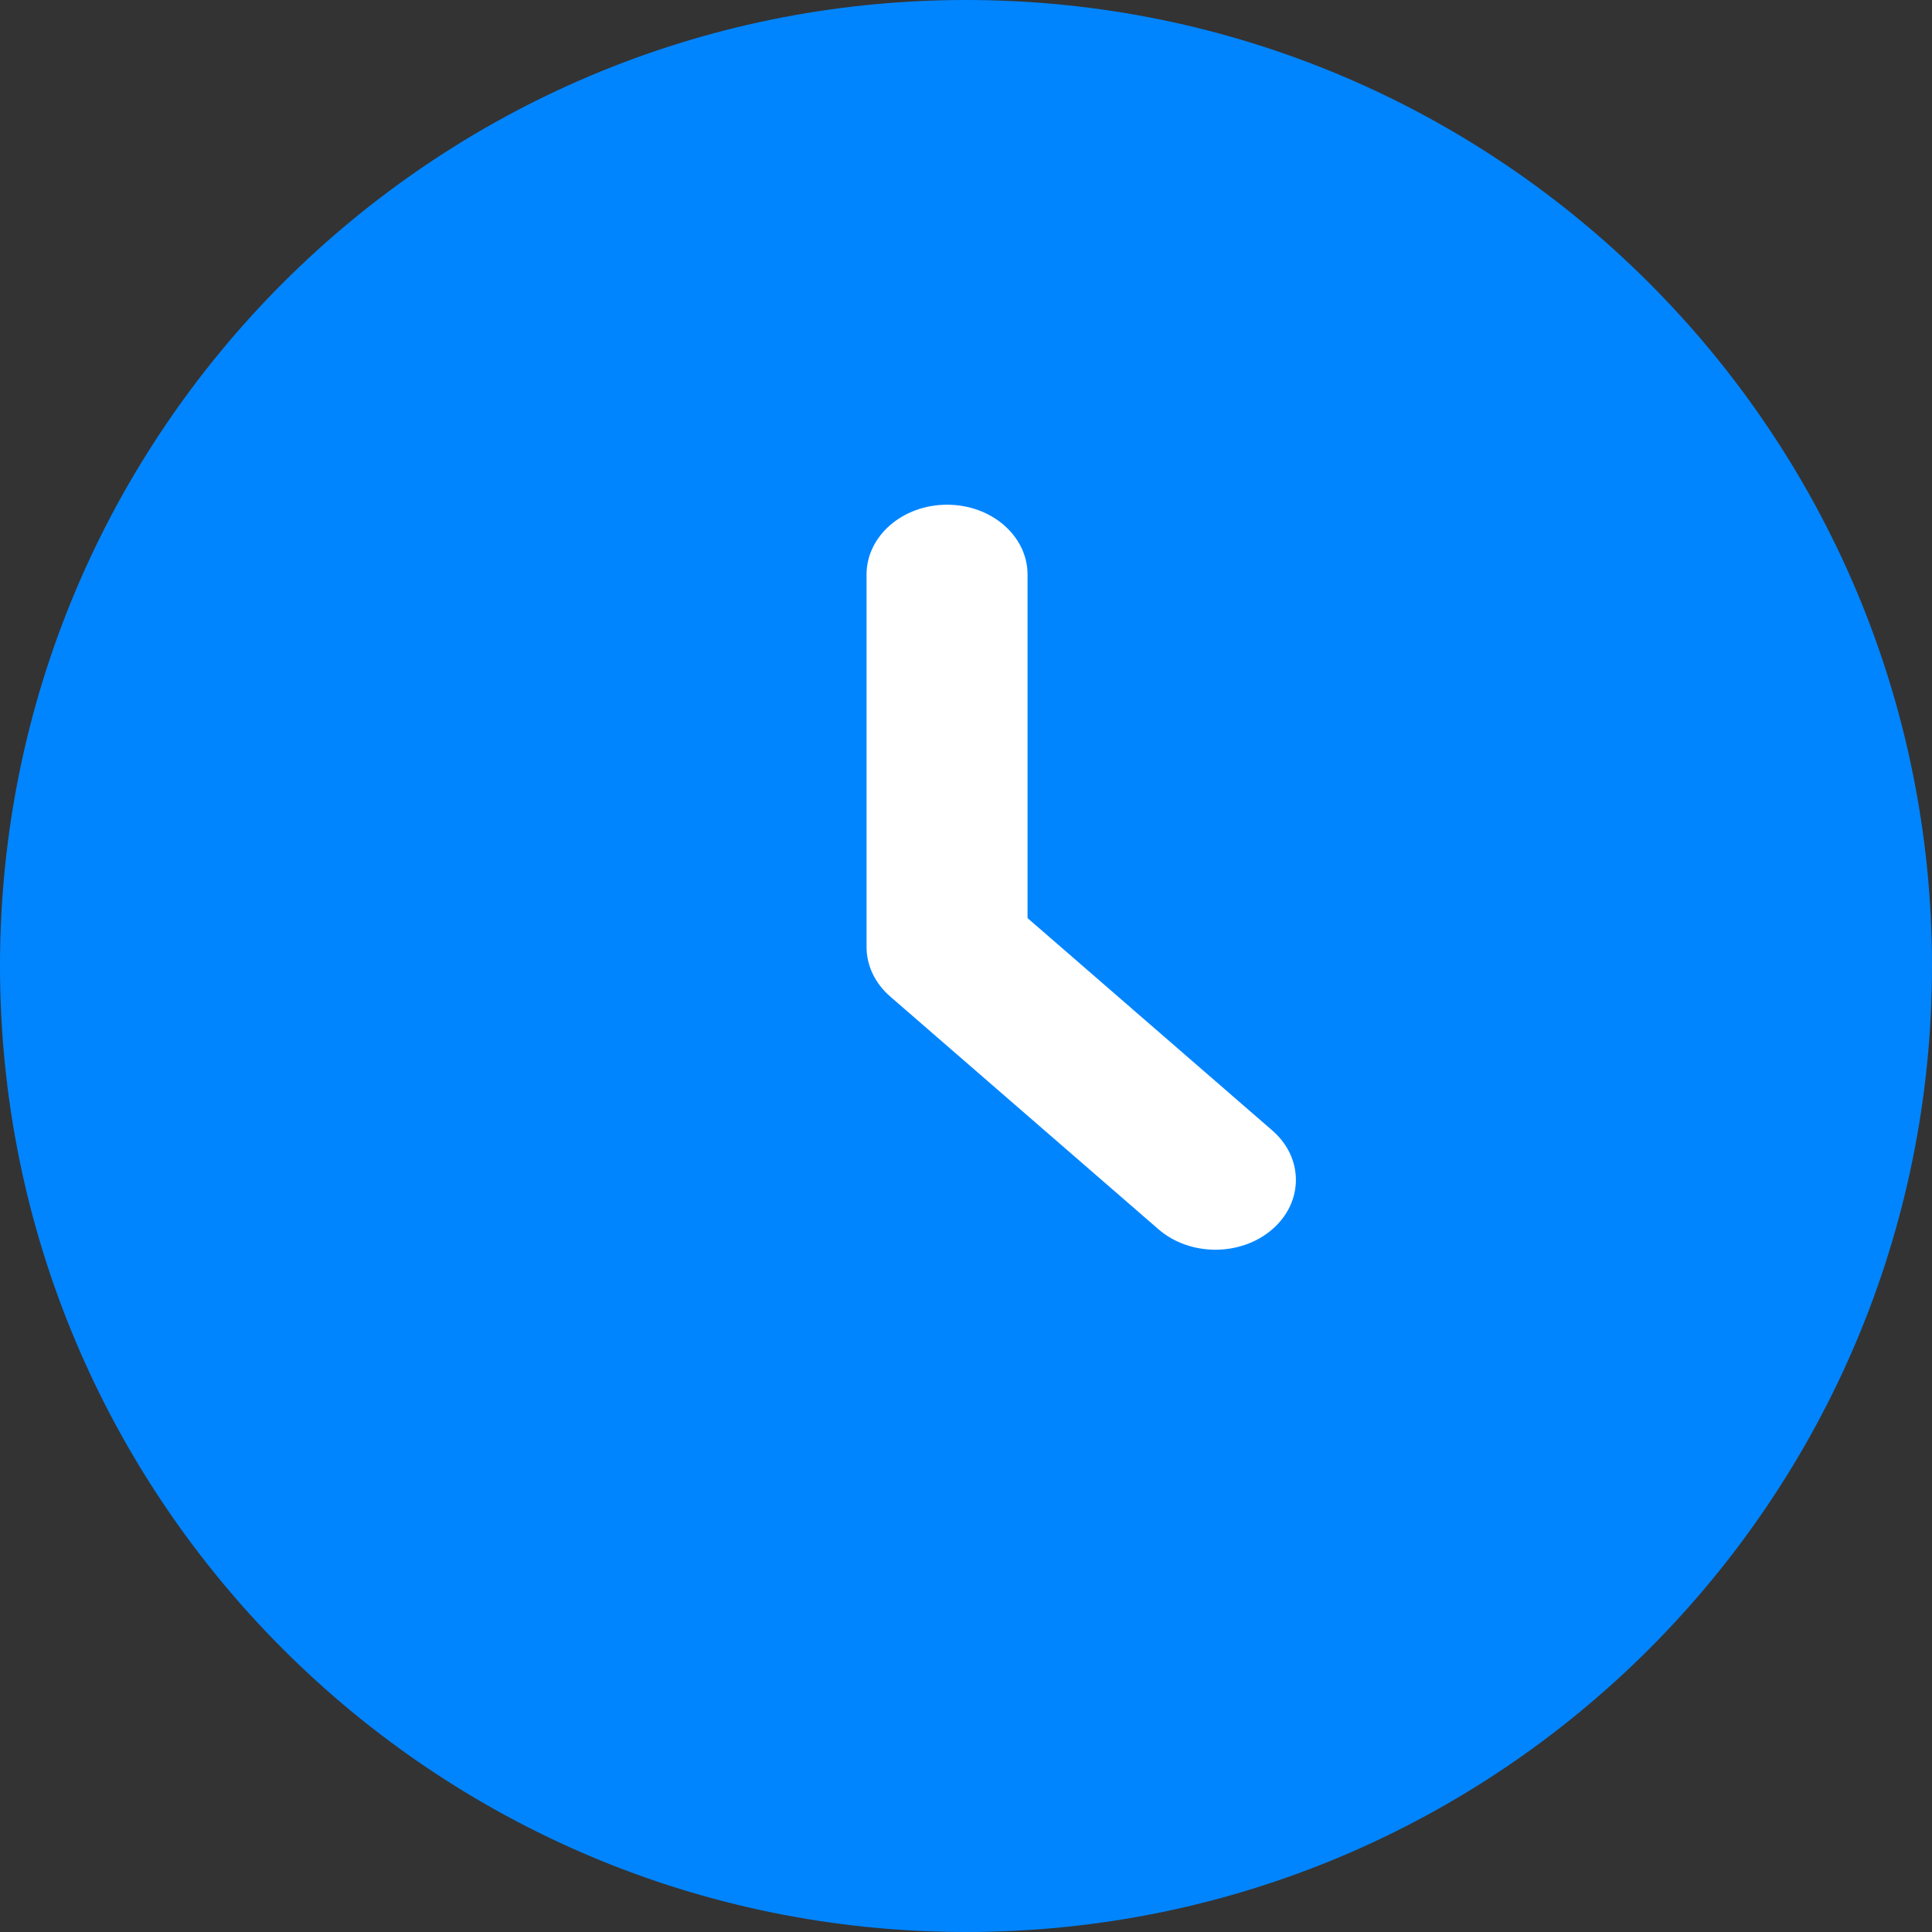
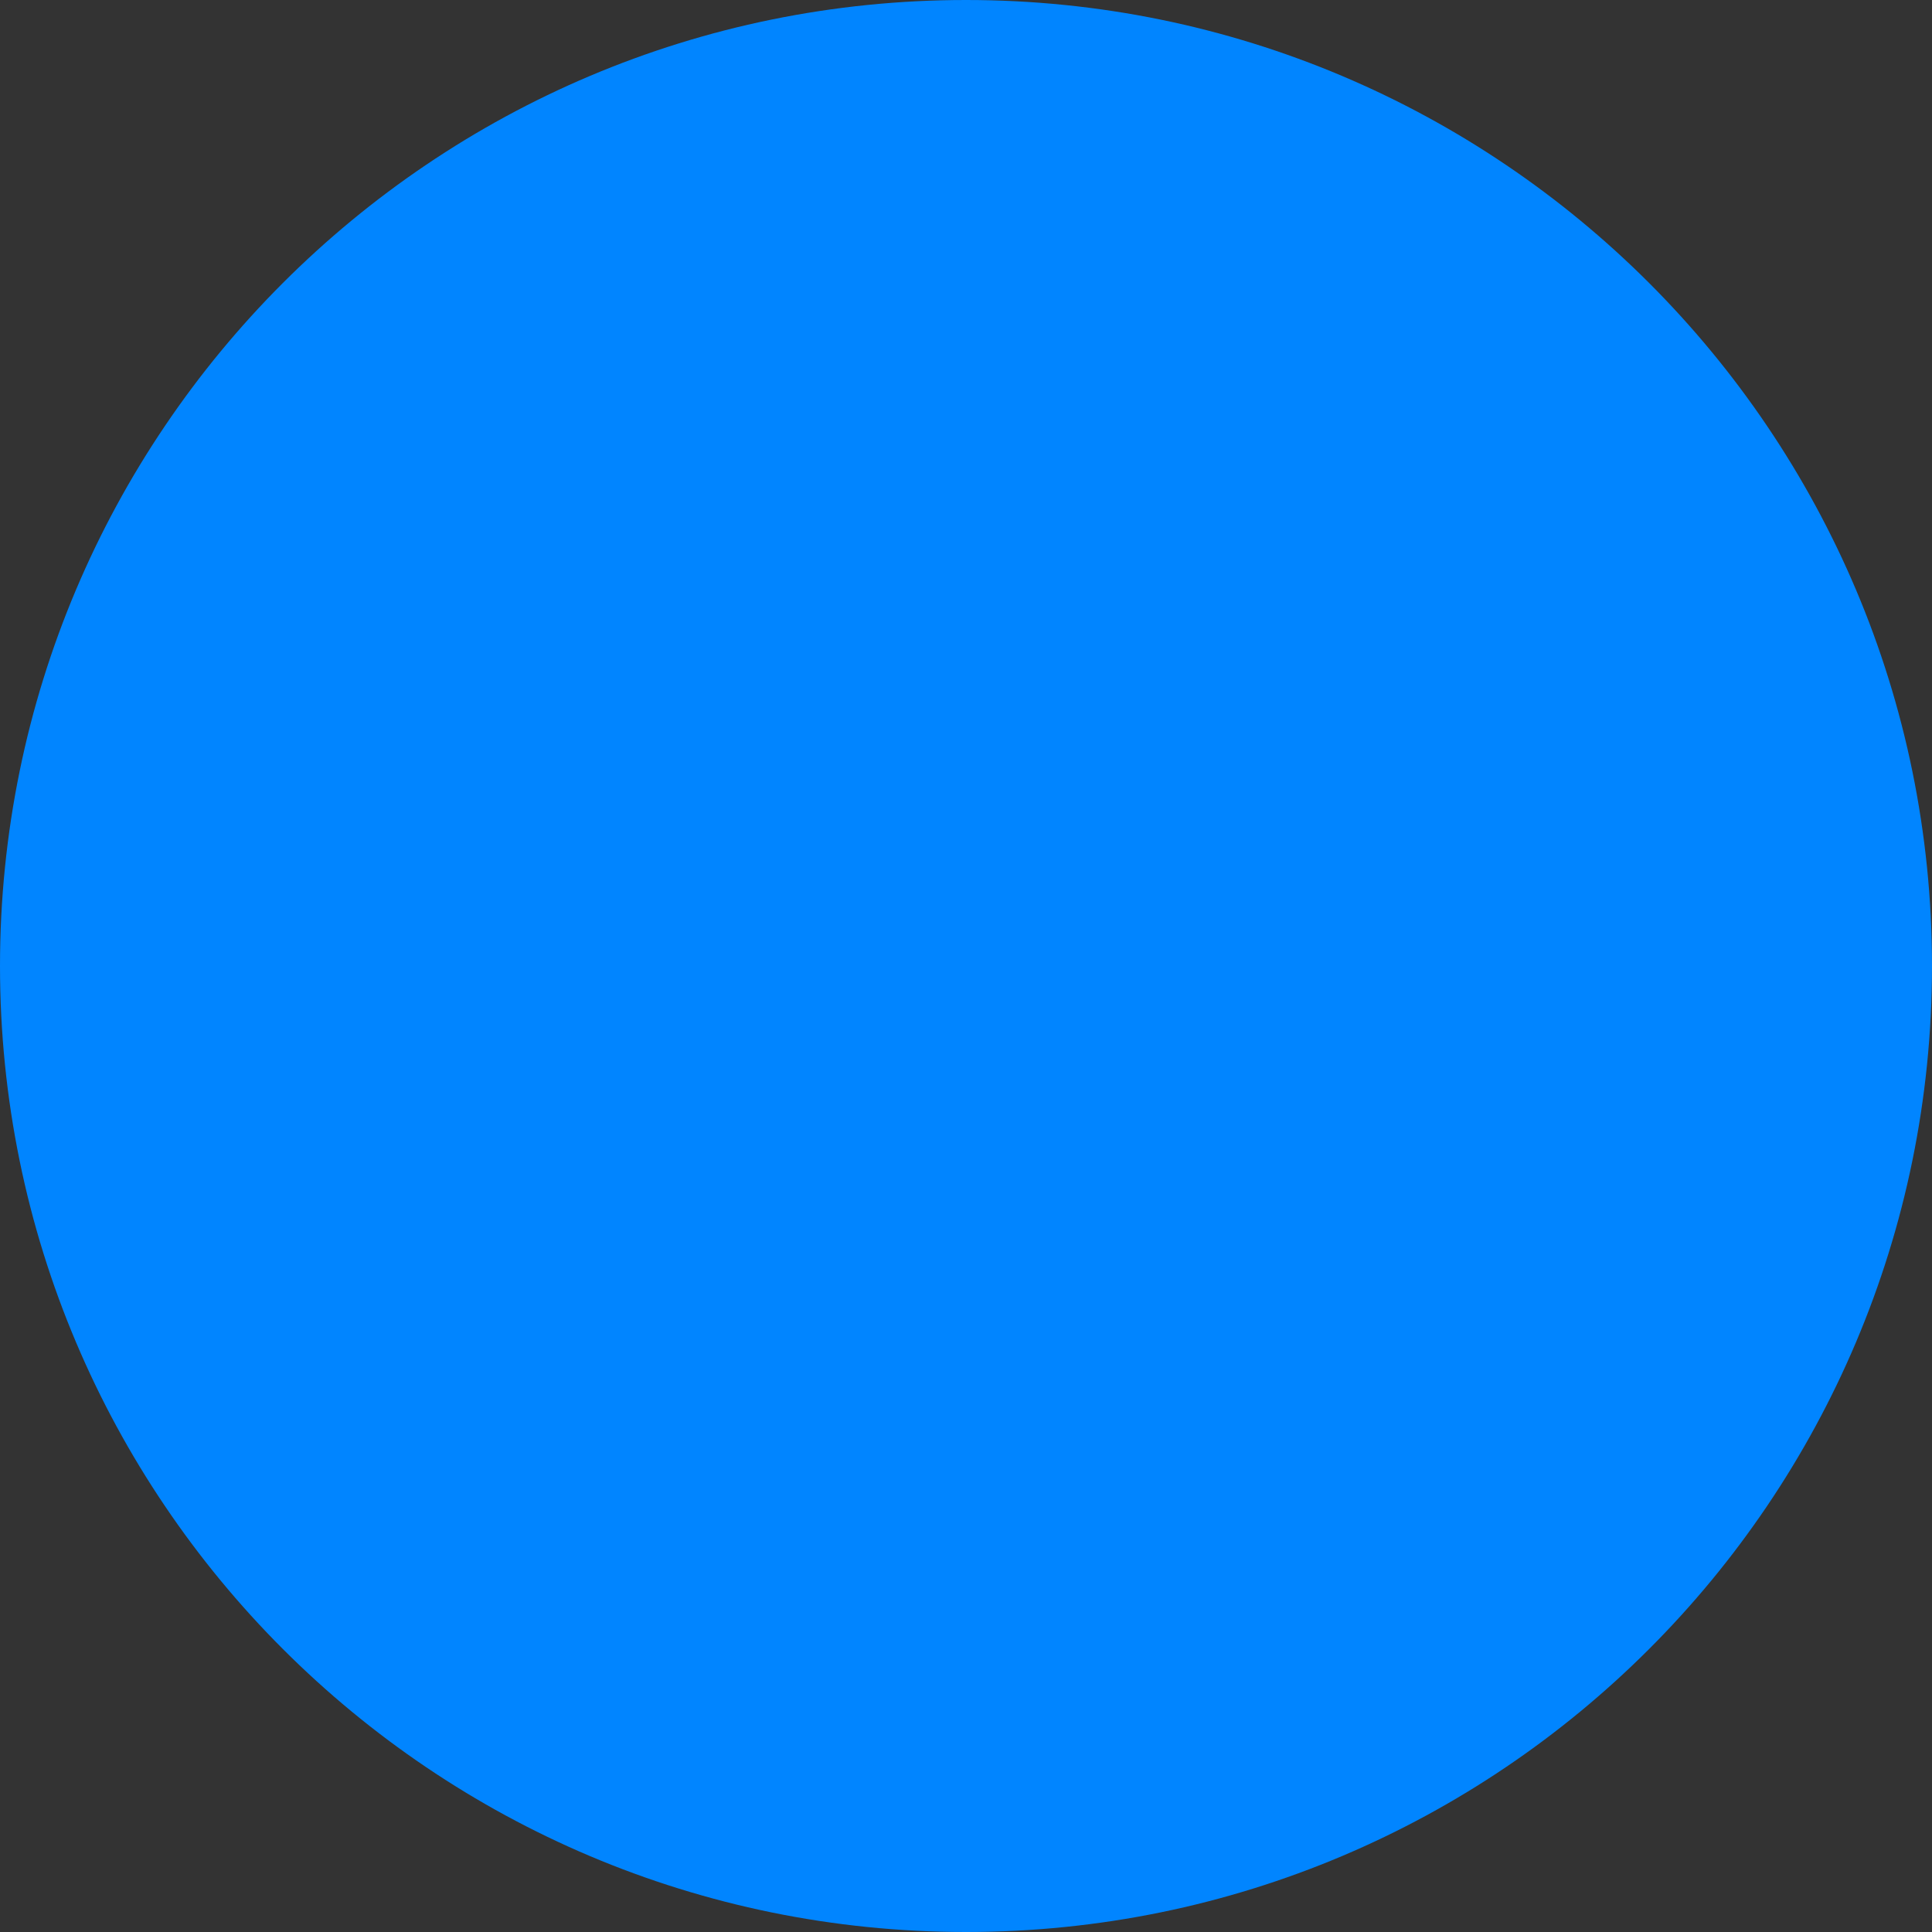
<svg xmlns="http://www.w3.org/2000/svg" width="34" height="34" viewBox="0 0 34 34" fill="none">
  <rect x="0" y="0" width="34" height="34" fill="#333333" stroke="none" />
  <path d="M34 17C34 26.389 26.389 34 17 34C7.611 34 0 26.389 0 17C0 7.611 7.611 0 17 0C26.389 0 34 7.611 34 17Z" fill="#0185FF" />
-   <path fill-rule="evenodd" clip-rule="evenodd" d="M16.667 8.882C17.449 8.882 18.083 9.432 18.083 10.111V16.157L22.391 19.895C22.944 20.375 22.944 21.153 22.391 21.633C21.837 22.113 20.941 22.113 20.387 21.633L15.665 17.536C15.399 17.305 15.25 16.992 15.25 16.667V10.111C15.25 9.432 15.884 8.882 16.667 8.882Z" fill="white" />
</svg>